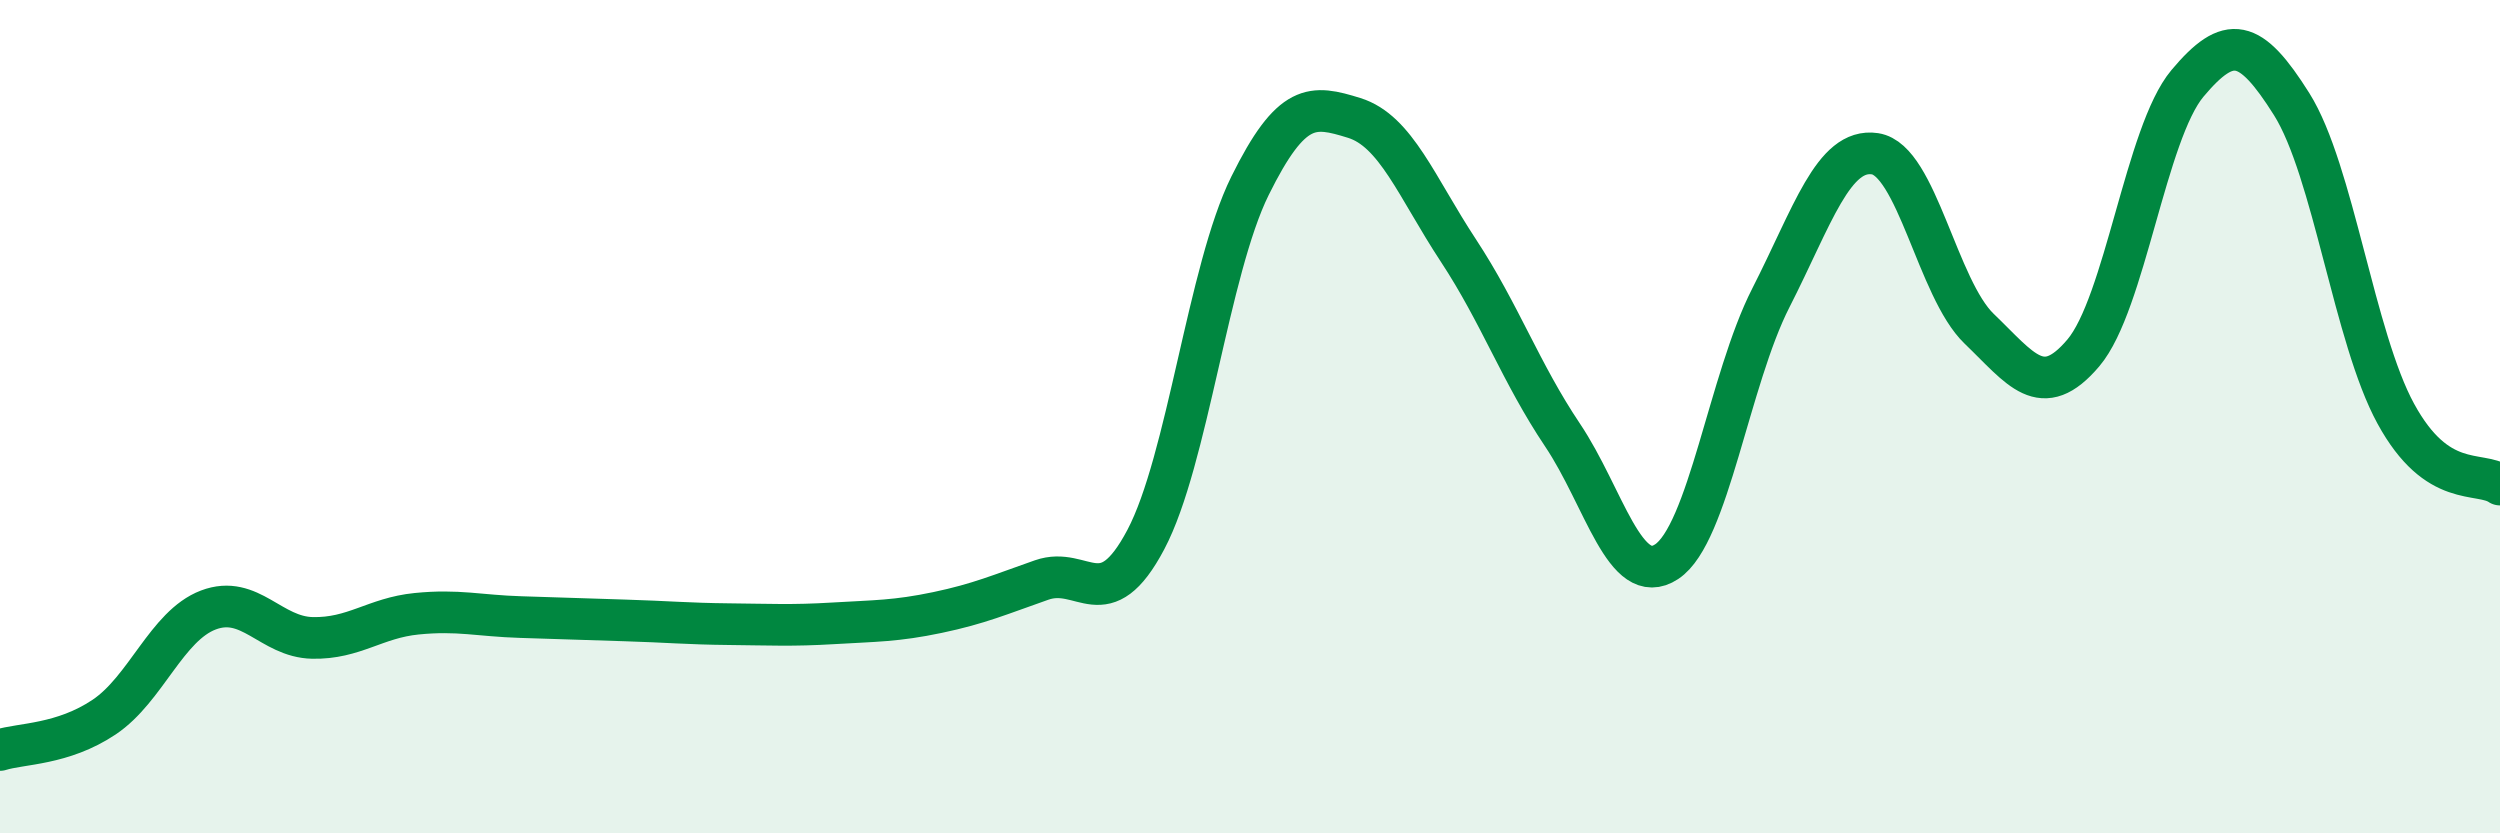
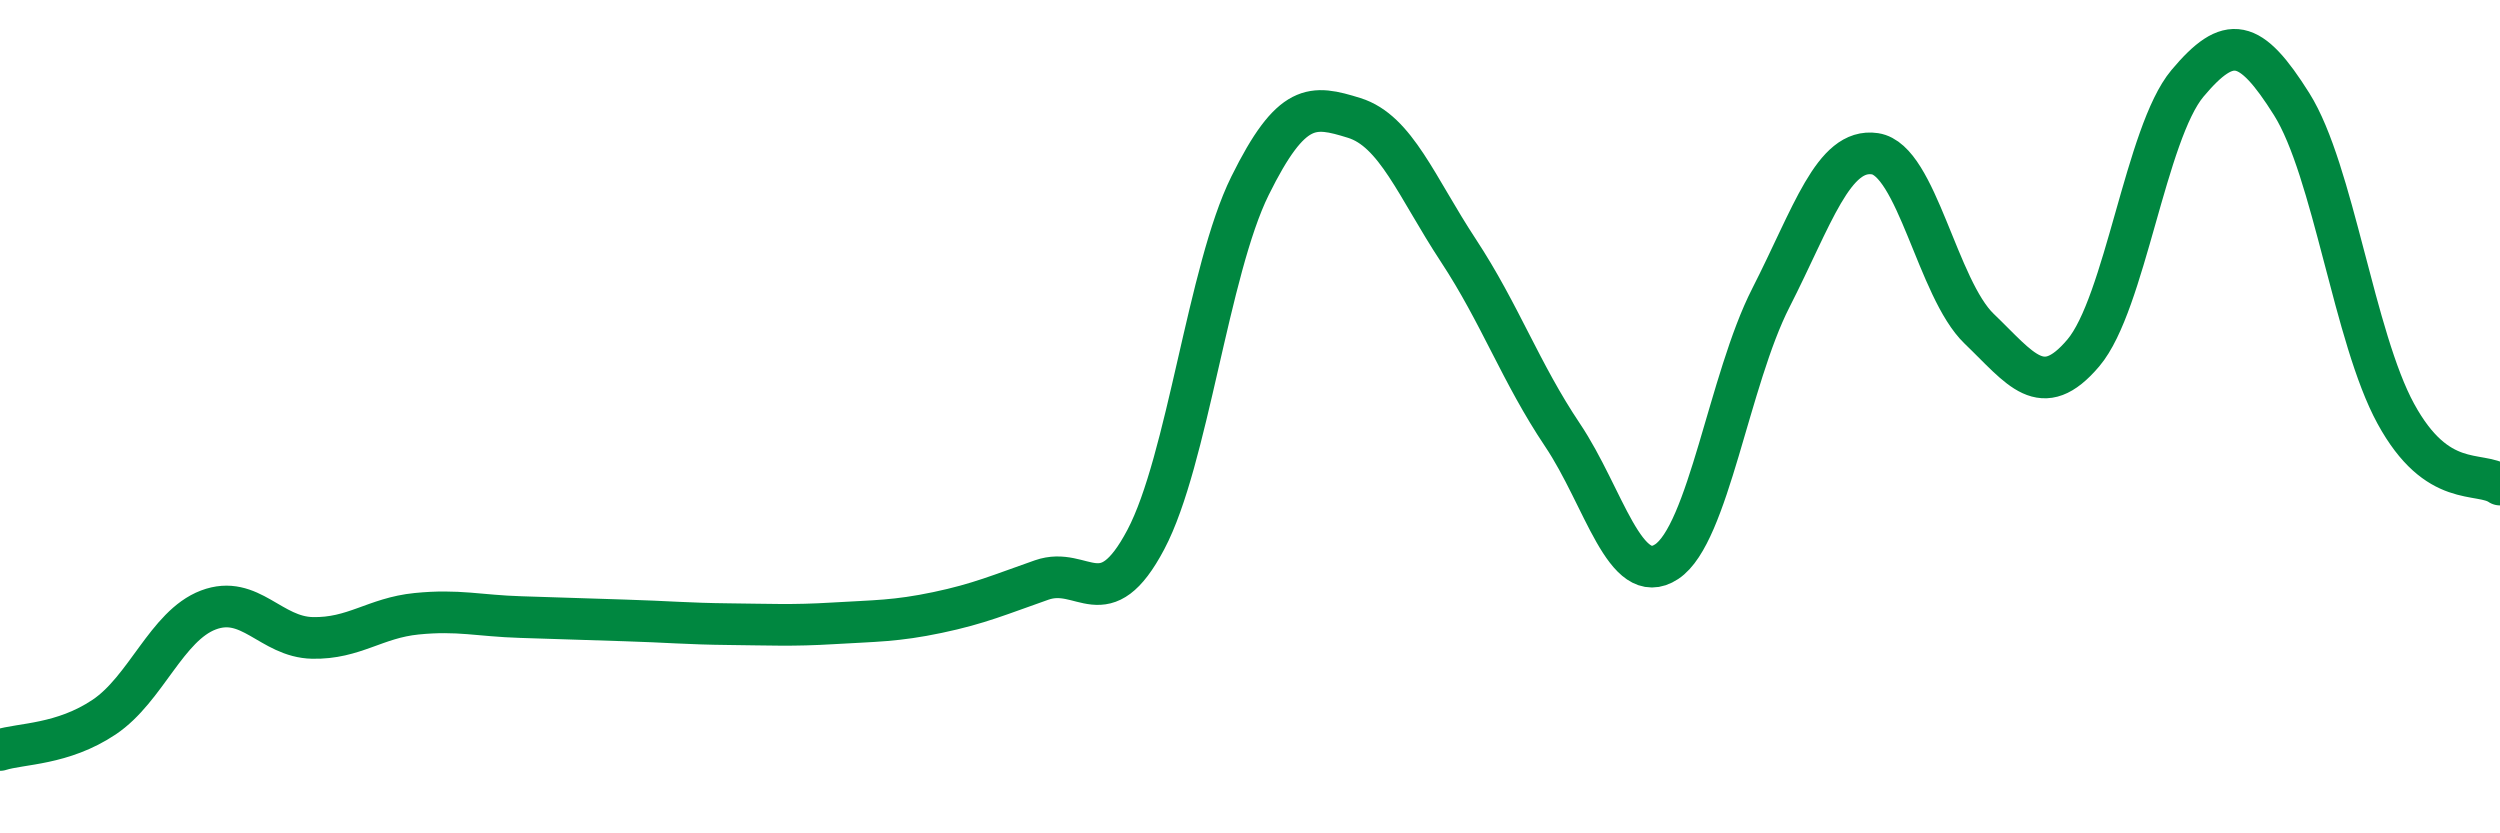
<svg xmlns="http://www.w3.org/2000/svg" width="60" height="20" viewBox="0 0 60 20">
-   <path d="M 0,18 C 0.5,17.84 1.5,17.88 2.5,17.21 C 3.5,16.54 4,15.02 5,14.64 C 6,14.26 6.5,15.29 7.5,15.31 C 8.5,15.33 9,14.83 10,14.73 C 11,14.63 11.5,14.78 12.5,14.81 C 13.5,14.84 14,14.86 15,14.89 C 16,14.92 16.5,14.97 17.5,14.98 C 18.5,14.99 19,15.02 20,14.96 C 21,14.9 21.5,14.91 22.5,14.7 C 23.5,14.49 24,14.27 25,13.92 C 26,13.57 26.5,14.84 27.5,12.95 C 28.5,11.06 29,6.48 30,4.46 C 31,2.44 31.5,2.52 32.5,2.83 C 33.5,3.14 34,4.49 35,6.01 C 36,7.53 36.5,8.95 37.5,10.44 C 38.5,11.93 39,14.14 40,13.48 C 41,12.82 41.5,9.11 42.5,7.15 C 43.5,5.19 44,3.54 45,3.69 C 46,3.84 46.5,6.93 47.5,7.89 C 48.5,8.85 49,9.65 50,8.47 C 51,7.29 51.5,3.19 52.5,2 C 53.5,0.81 54,0.91 55,2.5 C 56,4.09 56.5,8.1 57.5,9.93 C 58.5,11.76 59.5,11.29 60,11.63L60 20L0 20Z" fill="#008740" opacity="0.1" stroke-linecap="round" stroke-linejoin="round" />
  <path d="M 0,18 C 0.5,17.84 1.5,17.88 2.5,17.21 C 3.5,16.54 4,15.02 5,14.64 C 6,14.26 6.5,15.29 7.5,15.31 C 8.5,15.33 9,14.83 10,14.73 C 11,14.63 11.5,14.78 12.5,14.81 C 13.5,14.84 14,14.86 15,14.89 C 16,14.92 16.5,14.97 17.5,14.98 C 18.5,14.99 19,15.02 20,14.96 C 21,14.9 21.5,14.91 22.5,14.7 C 23.5,14.49 24,14.27 25,13.92 C 26,13.57 26.5,14.84 27.5,12.95 C 28.5,11.06 29,6.48 30,4.46 C 31,2.44 31.5,2.52 32.5,2.83 C 33.5,3.14 34,4.49 35,6.01 C 36,7.53 36.5,8.95 37.5,10.44 C 38.5,11.93 39,14.14 40,13.48 C 41,12.82 41.5,9.11 42.5,7.15 C 43.5,5.19 44,3.54 45,3.69 C 46,3.84 46.5,6.93 47.5,7.89 C 48.5,8.85 49,9.65 50,8.47 C 51,7.29 51.5,3.19 52.5,2 C 53.5,0.81 54,0.91 55,2.5 C 56,4.09 56.5,8.1 57.5,9.93 C 58.5,11.76 59.5,11.29 60,11.63" stroke="#008740" stroke-width="1" fill="none" stroke-linecap="round" stroke-linejoin="round" />
</svg>